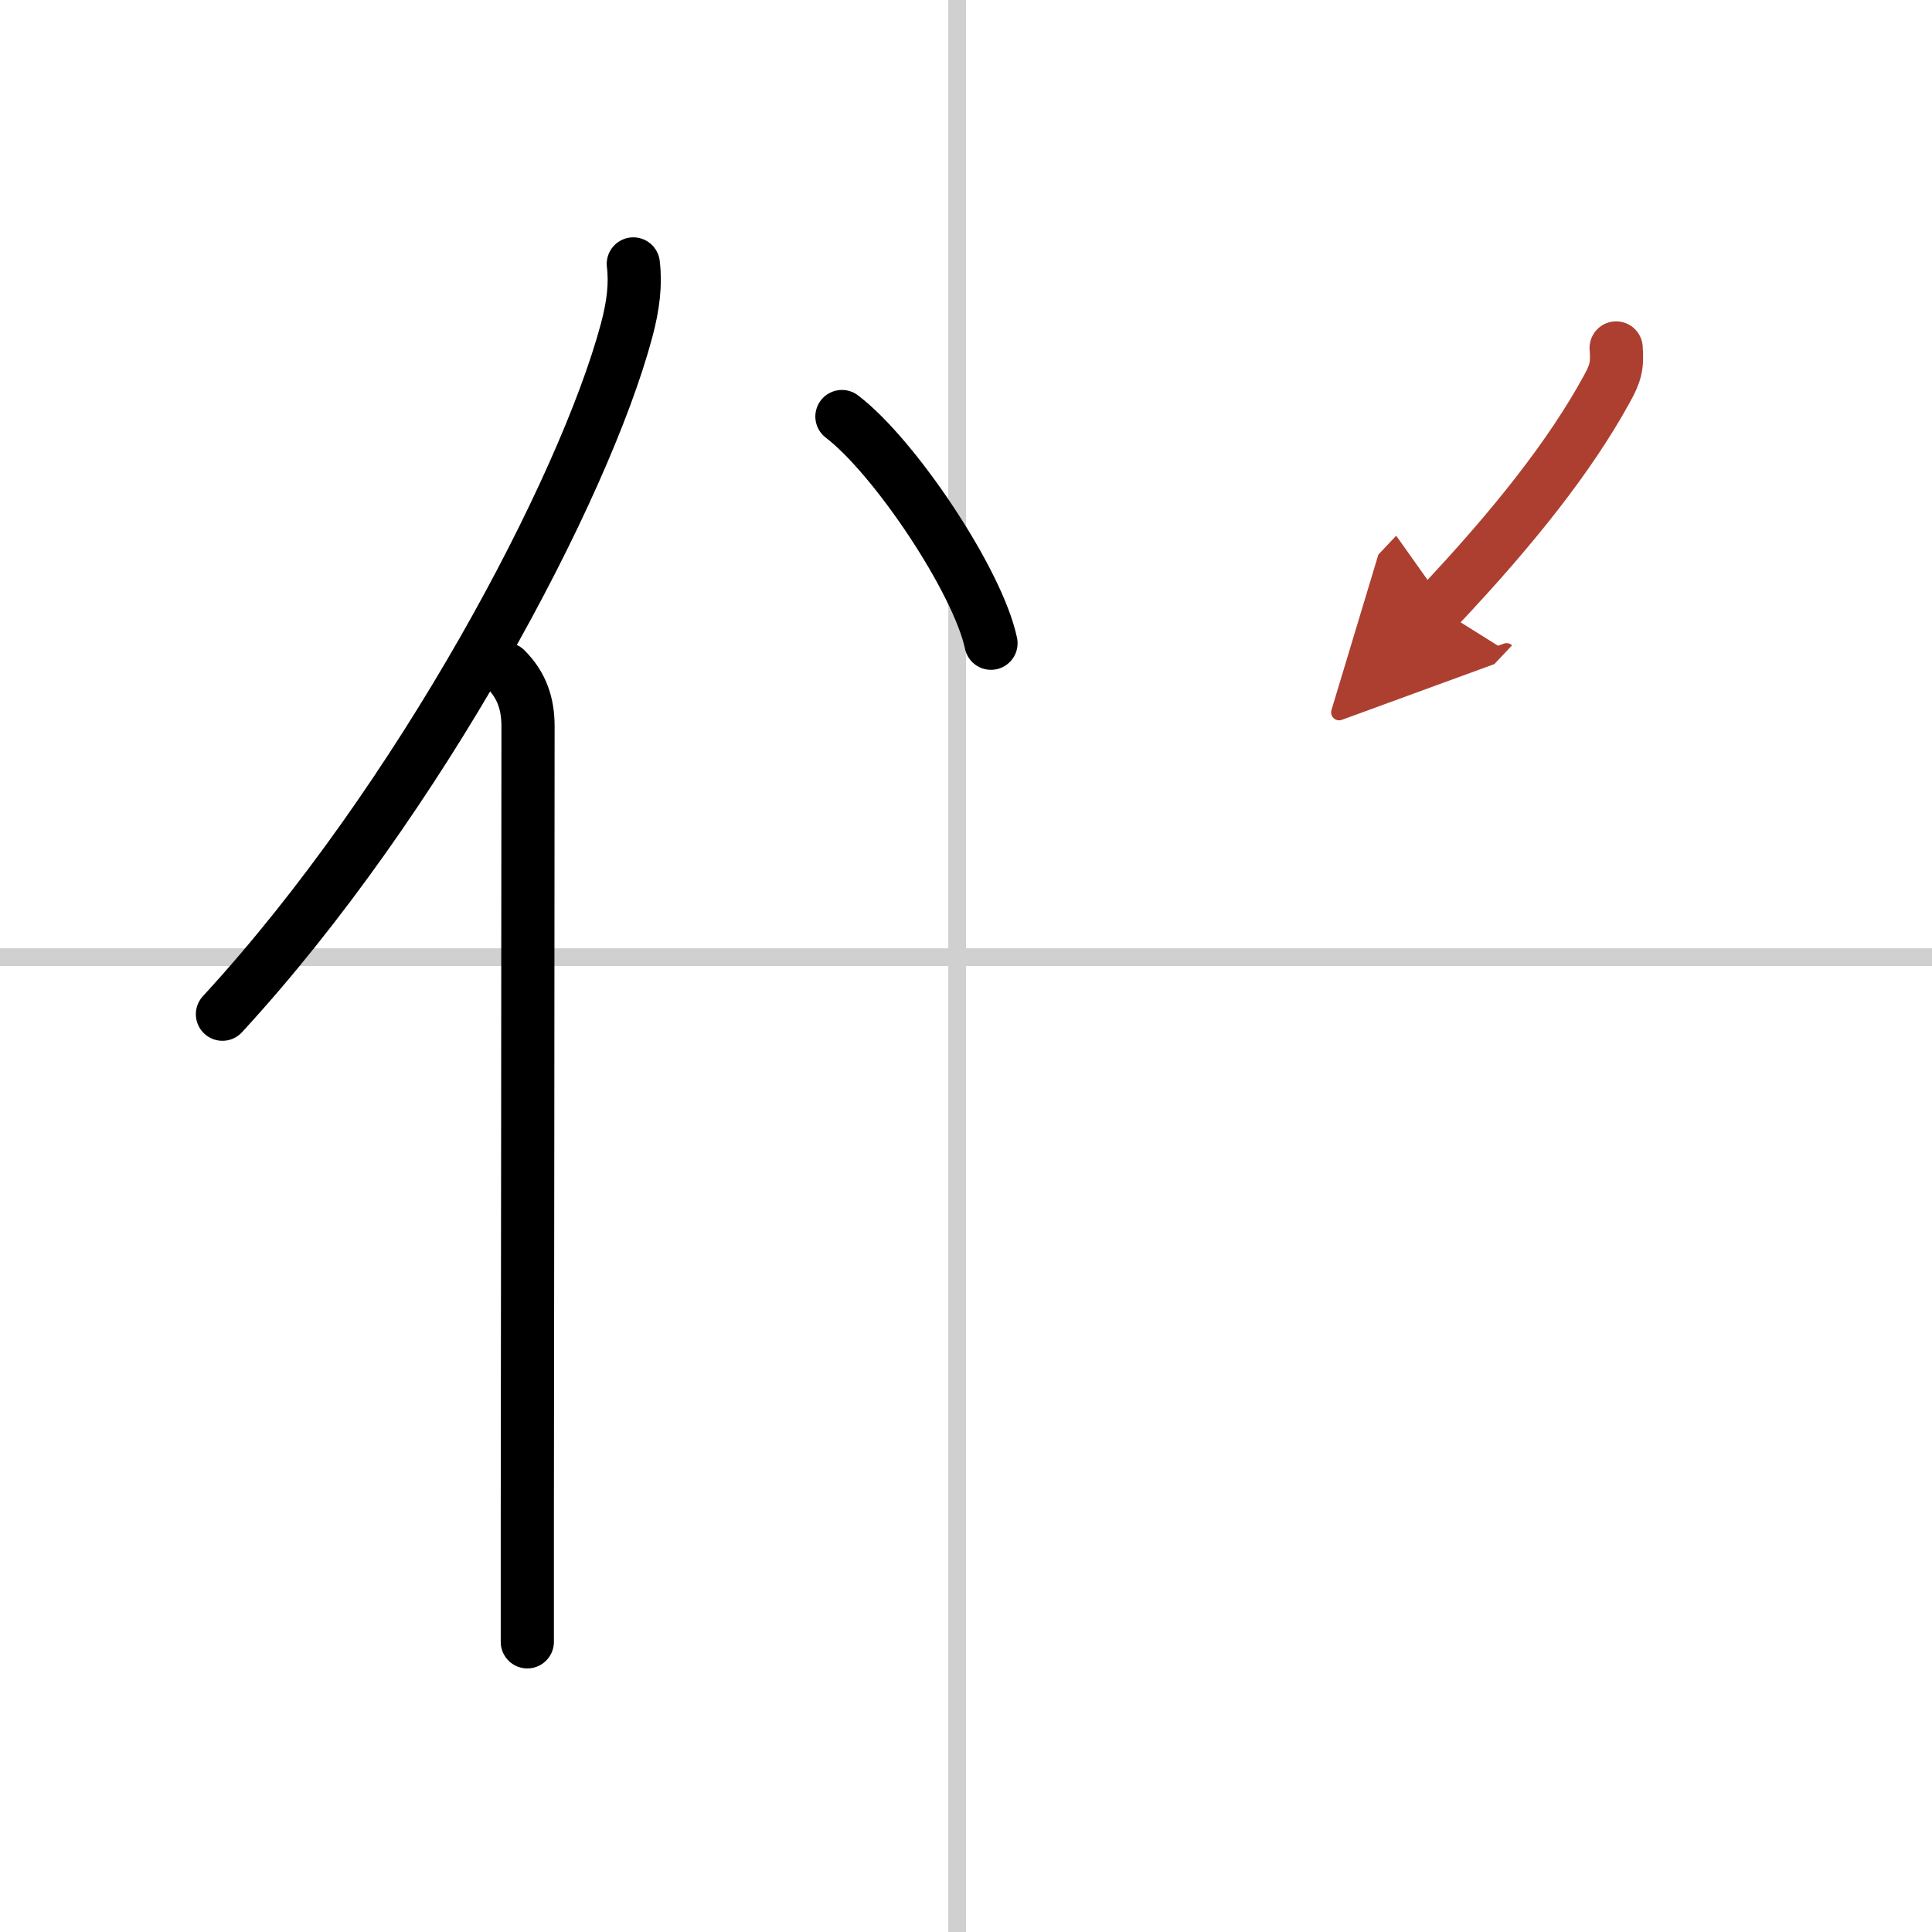
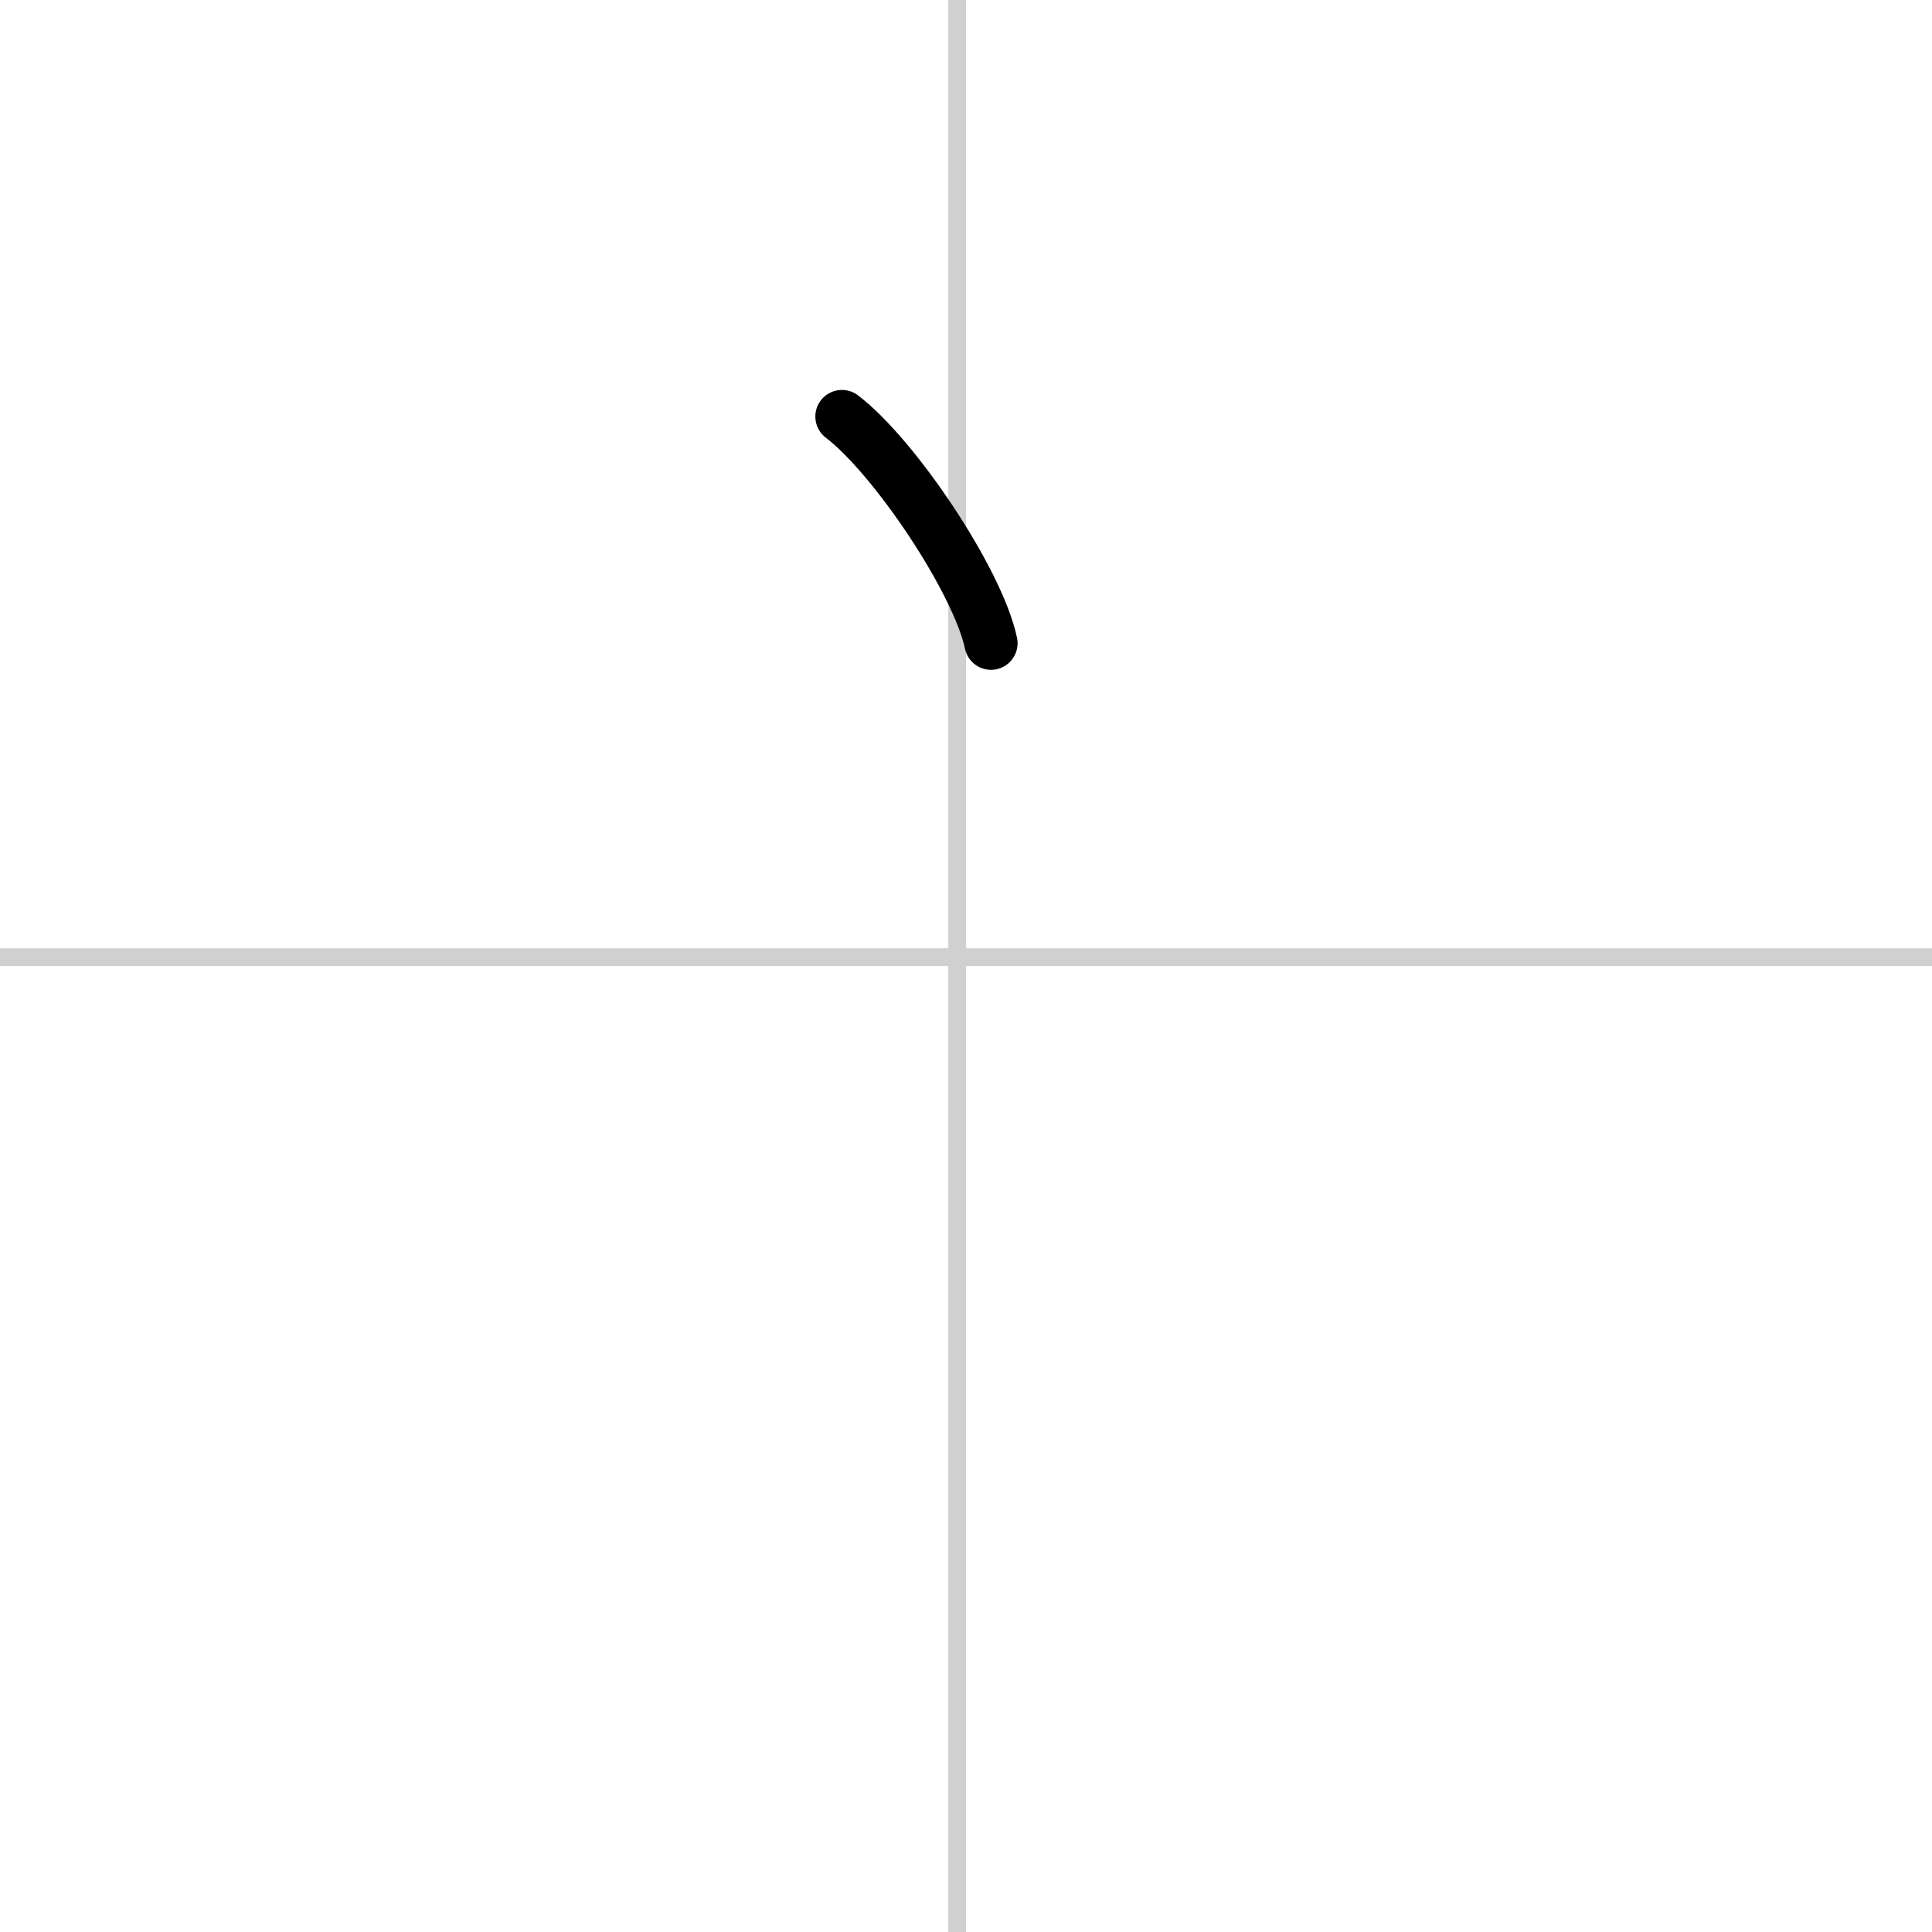
<svg xmlns="http://www.w3.org/2000/svg" width="400" height="400" viewBox="0 0 109 109">
  <defs>
    <marker id="a" markerWidth="4" orient="auto" refX="1" refY="5" viewBox="0 0 10 10">
-       <polyline points="0 0 10 5 0 10 1 5" fill="#ad3f31" stroke="#ad3f31" />
-     </marker>
+       </marker>
  </defs>
  <g fill="none" stroke="#000" stroke-linecap="round" stroke-linejoin="round" stroke-width="3">
-     <rect width="100%" height="100%" fill="#fff" stroke="#fff" />
    <line x1="54" x2="54" y2="109" stroke="#d0d0d0" stroke-width="1" />
    <line x2="109" y1="54" y2="54" stroke="#d0d0d0" stroke-width="1" />
-     <path d="m35.73 14.89c0.14 1.15 0 2.34-0.38 3.76-2.39 8.93-11.65 26.46-22.8 38.57" />
-     <path d="m28.53 37.75c0.92 0.92 1.26 1.97 1.26 3.23 0 10.64-0.03 32.78-0.04 45.03v6.62" />
    <path d="m47.5 23.5c2.97 2.26 7.67 9.28 8.41 12.79" />
-     <path d="m91.18 19.63c0.08 1.03-0.04 1.45-0.56 2.38-2.02 3.67-5.12 7.64-9.51 12.29" marker-end="url(#a)" stroke="#ad3f31" />
  </g>
</svg>